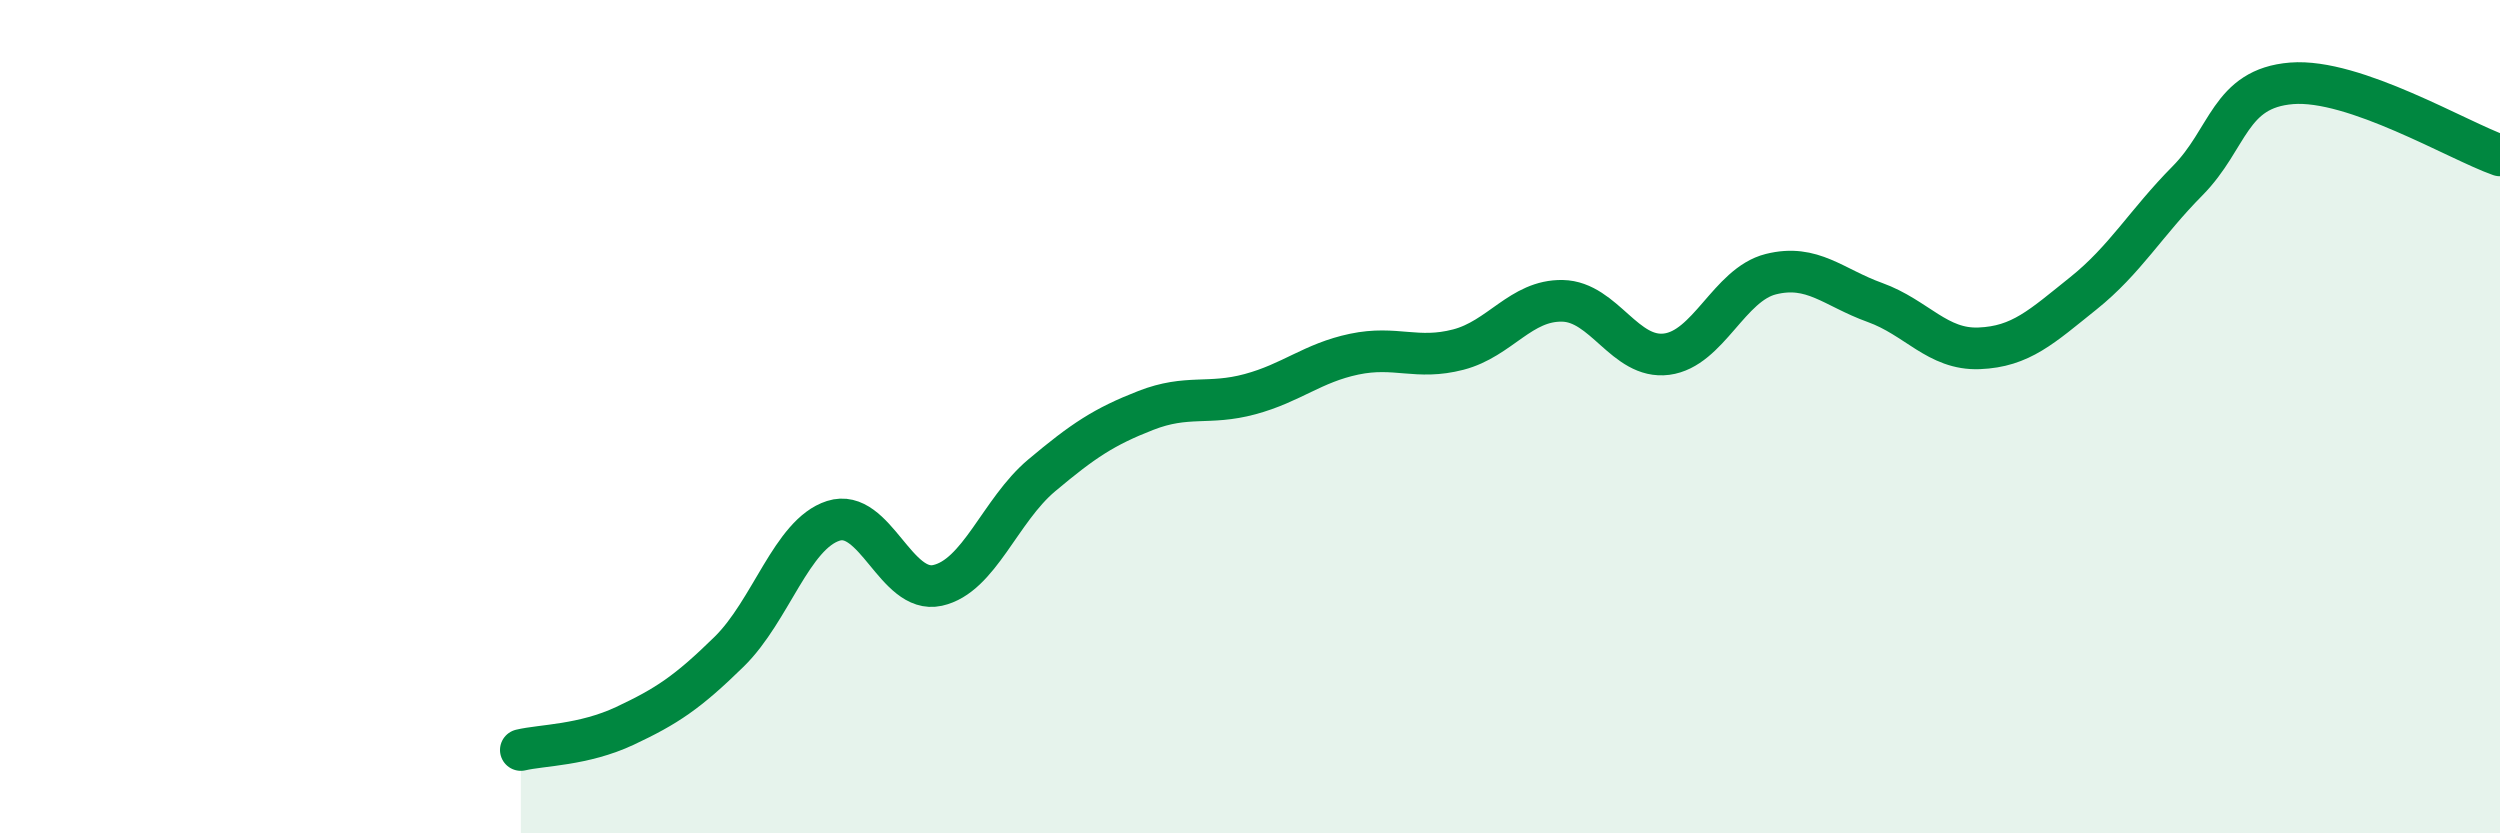
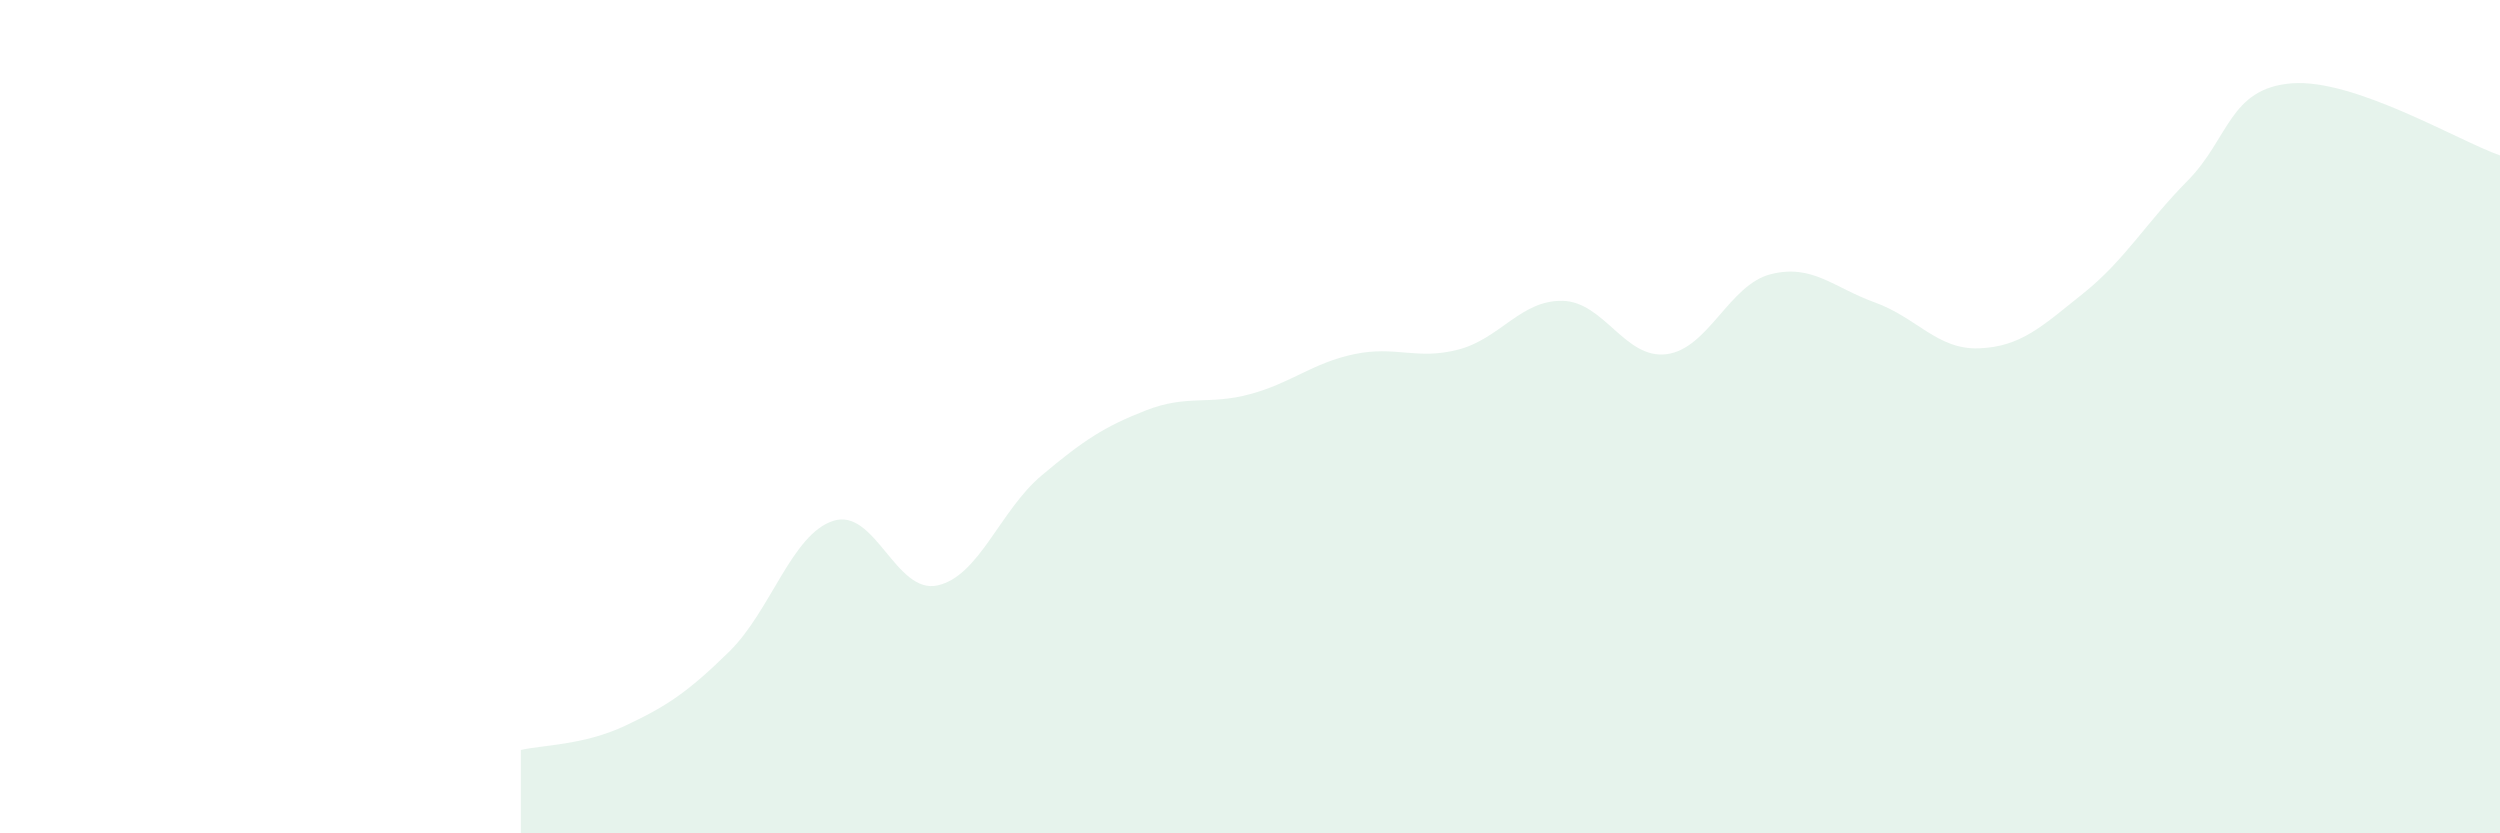
<svg xmlns="http://www.w3.org/2000/svg" width="60" height="20" viewBox="0 0 60 20">
  <path d="M 12.5,18 C 13,17.88 14,17.89 15,17.42 C 16,16.95 16.5,16.62 17.5,15.64 C 18.5,14.66 19,12.82 20,12.5 C 21,12.18 21.5,14.27 22.5,14.05 C 23.5,13.83 24,12.25 25,11.41 C 26,10.57 26.5,10.24 27.5,9.85 C 28.5,9.46 29,9.73 30,9.46 C 31,9.19 31.5,8.71 32.5,8.5 C 33.5,8.29 34,8.65 35,8.39 C 36,8.13 36.5,7.2 37.5,7.22 C 38.5,7.24 39,8.63 40,8.5 C 41,8.37 41.5,6.83 42.5,6.58 C 43.5,6.33 44,6.9 45,7.26 C 46,7.62 46.5,8.4 47.5,8.36 C 48.5,8.32 49,7.84 50,7.04 C 51,6.24 51.5,5.35 52.5,4.34 C 53.5,3.33 53.5,2.12 55,2 C 56.5,1.88 59,3.38 60,3.73L60 20L12.5 20Z" fill="#008740" opacity="0.1" stroke-linecap="round" stroke-linejoin="round" />
-   <path d="M 12.5,18 C 13,17.88 14,17.89 15,17.42 C 16,16.95 16.5,16.62 17.5,15.64 C 18.5,14.66 19,12.82 20,12.5 C 21,12.18 21.5,14.27 22.5,14.05 C 23.5,13.83 24,12.25 25,11.41 C 26,10.57 26.5,10.24 27.5,9.85 C 28.5,9.46 29,9.73 30,9.46 C 31,9.19 31.5,8.71 32.5,8.5 C 33.5,8.29 34,8.65 35,8.39 C 36,8.13 36.5,7.2 37.5,7.22 C 38.5,7.24 39,8.63 40,8.5 C 41,8.37 41.5,6.83 42.5,6.58 C 43.5,6.33 44,6.9 45,7.26 C 46,7.62 46.5,8.4 47.5,8.36 C 48.5,8.32 49,7.84 50,7.04 C 51,6.24 51.5,5.35 52.5,4.34 C 53.5,3.33 53.5,2.12 55,2 C 56.5,1.88 59,3.38 60,3.73" stroke="#008740" stroke-width="1" fill="none" stroke-linecap="round" stroke-linejoin="round" />
</svg>